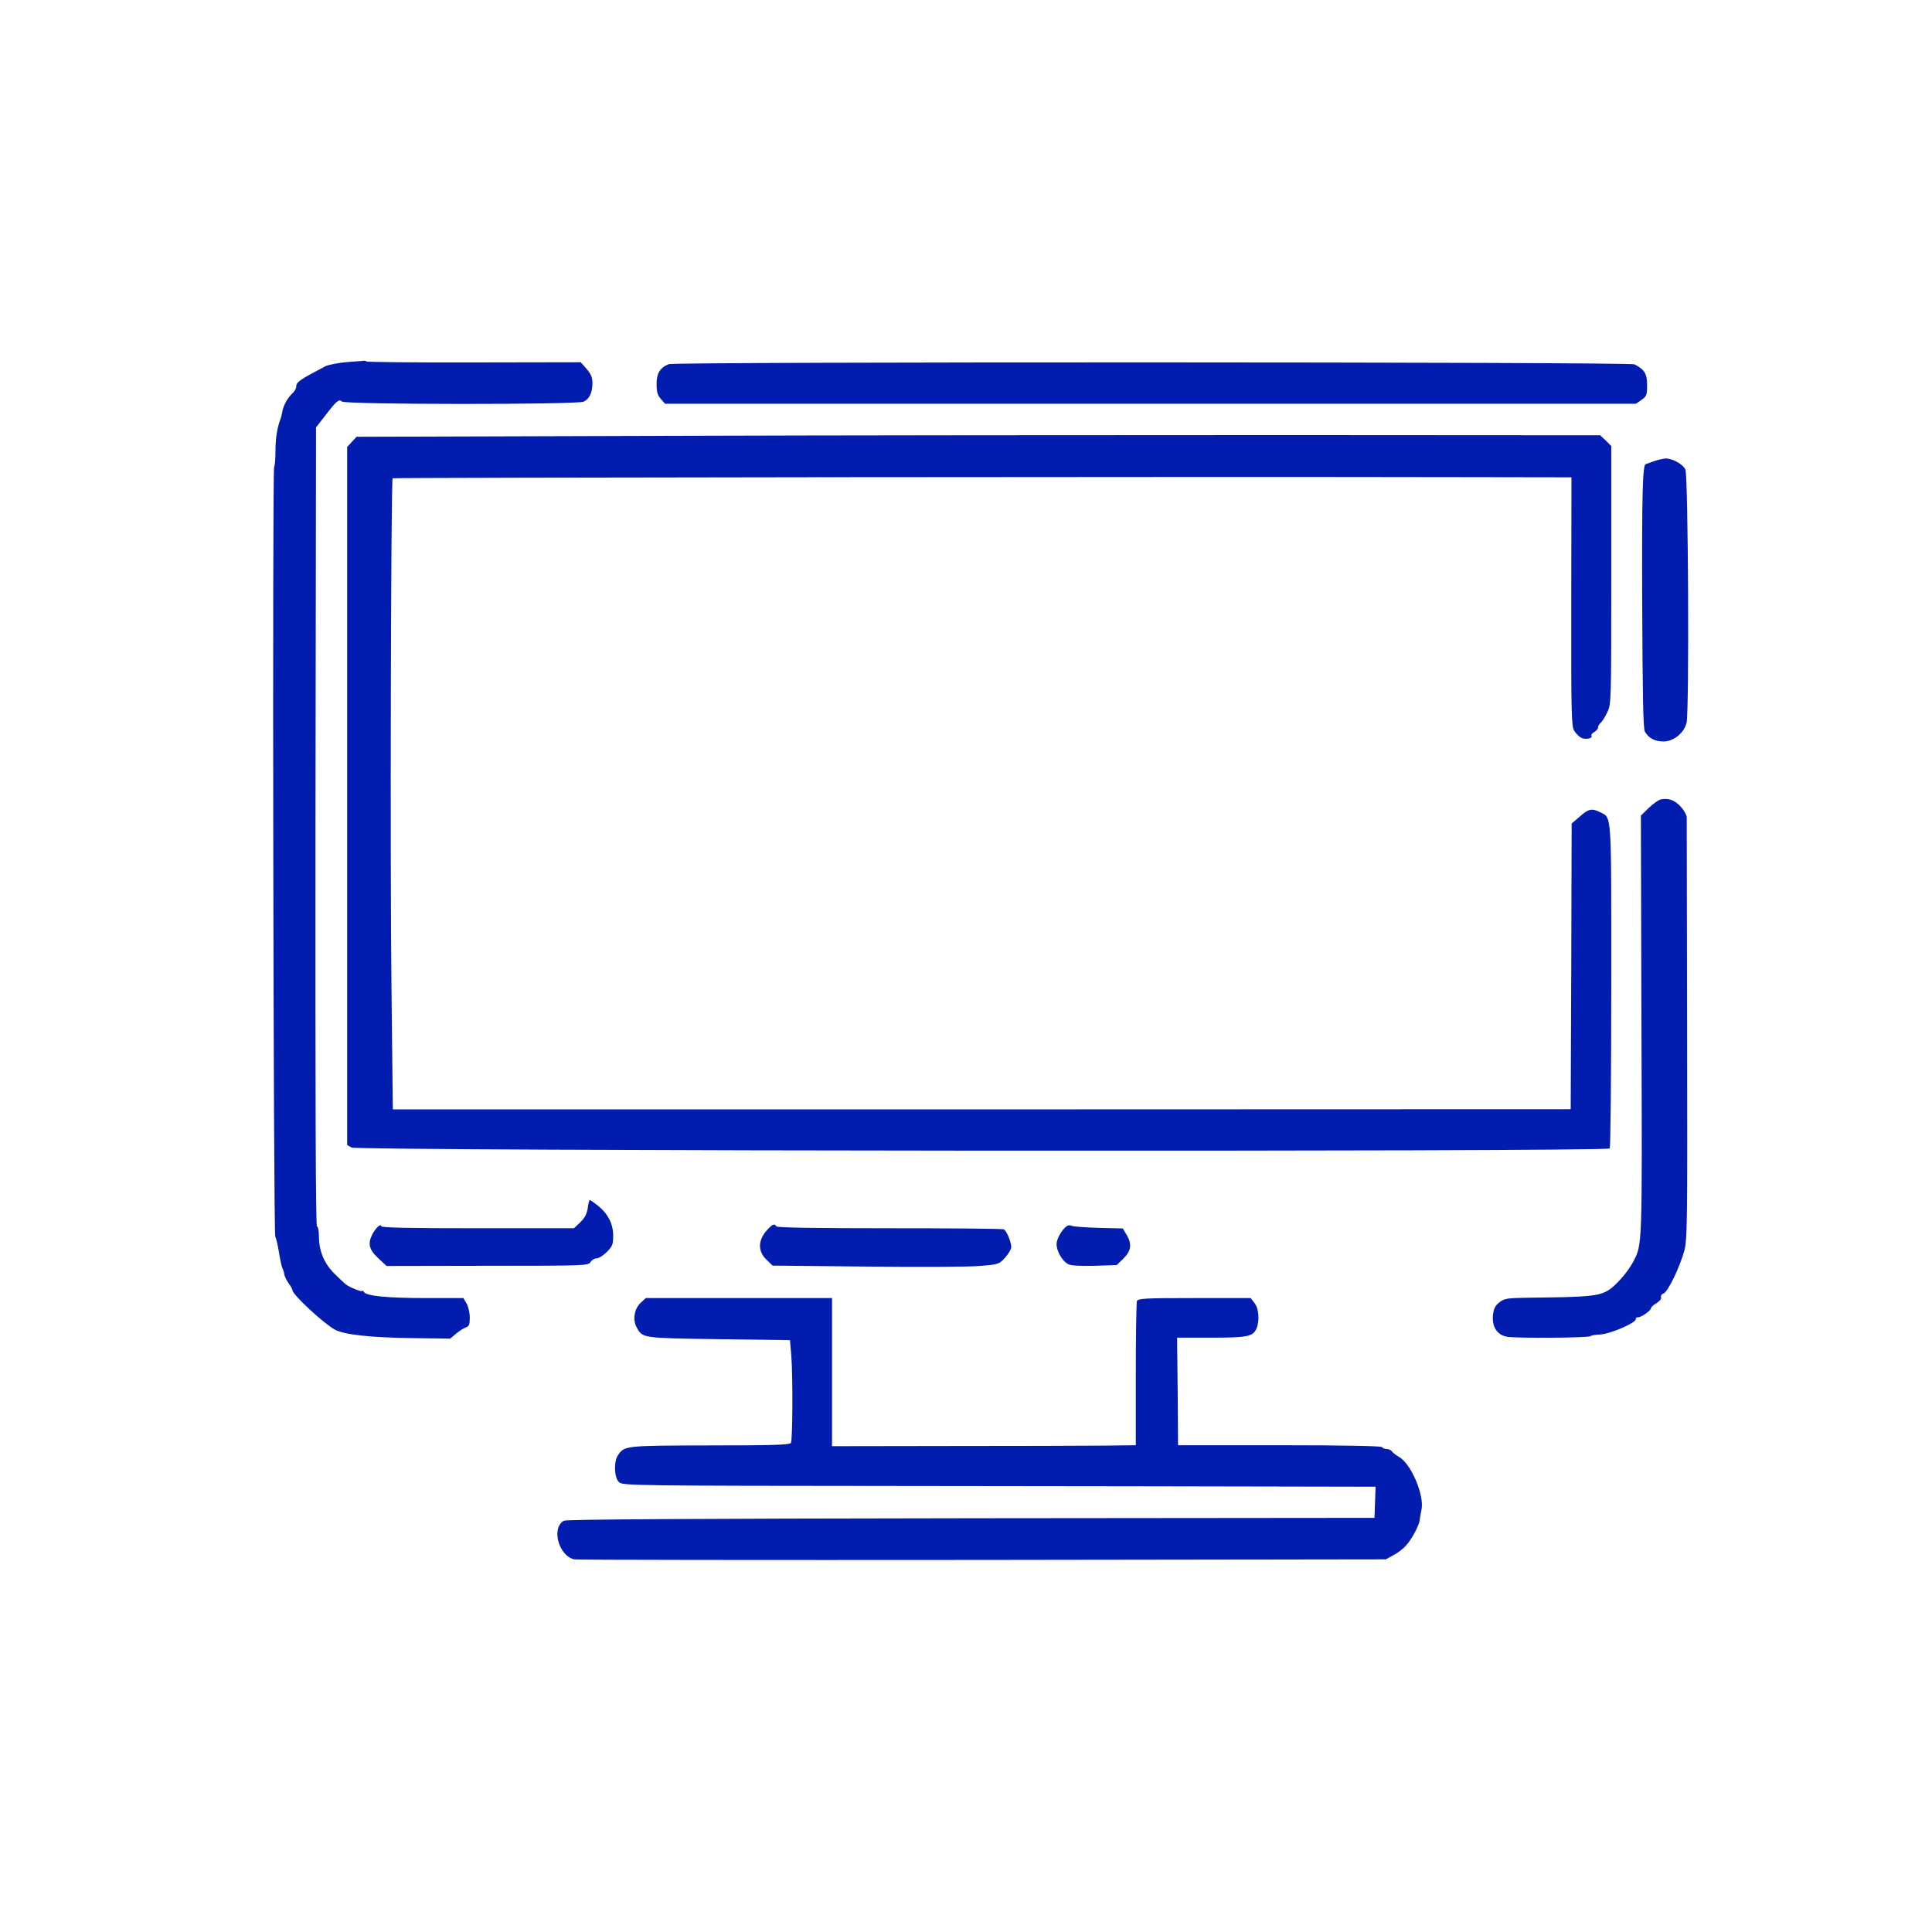
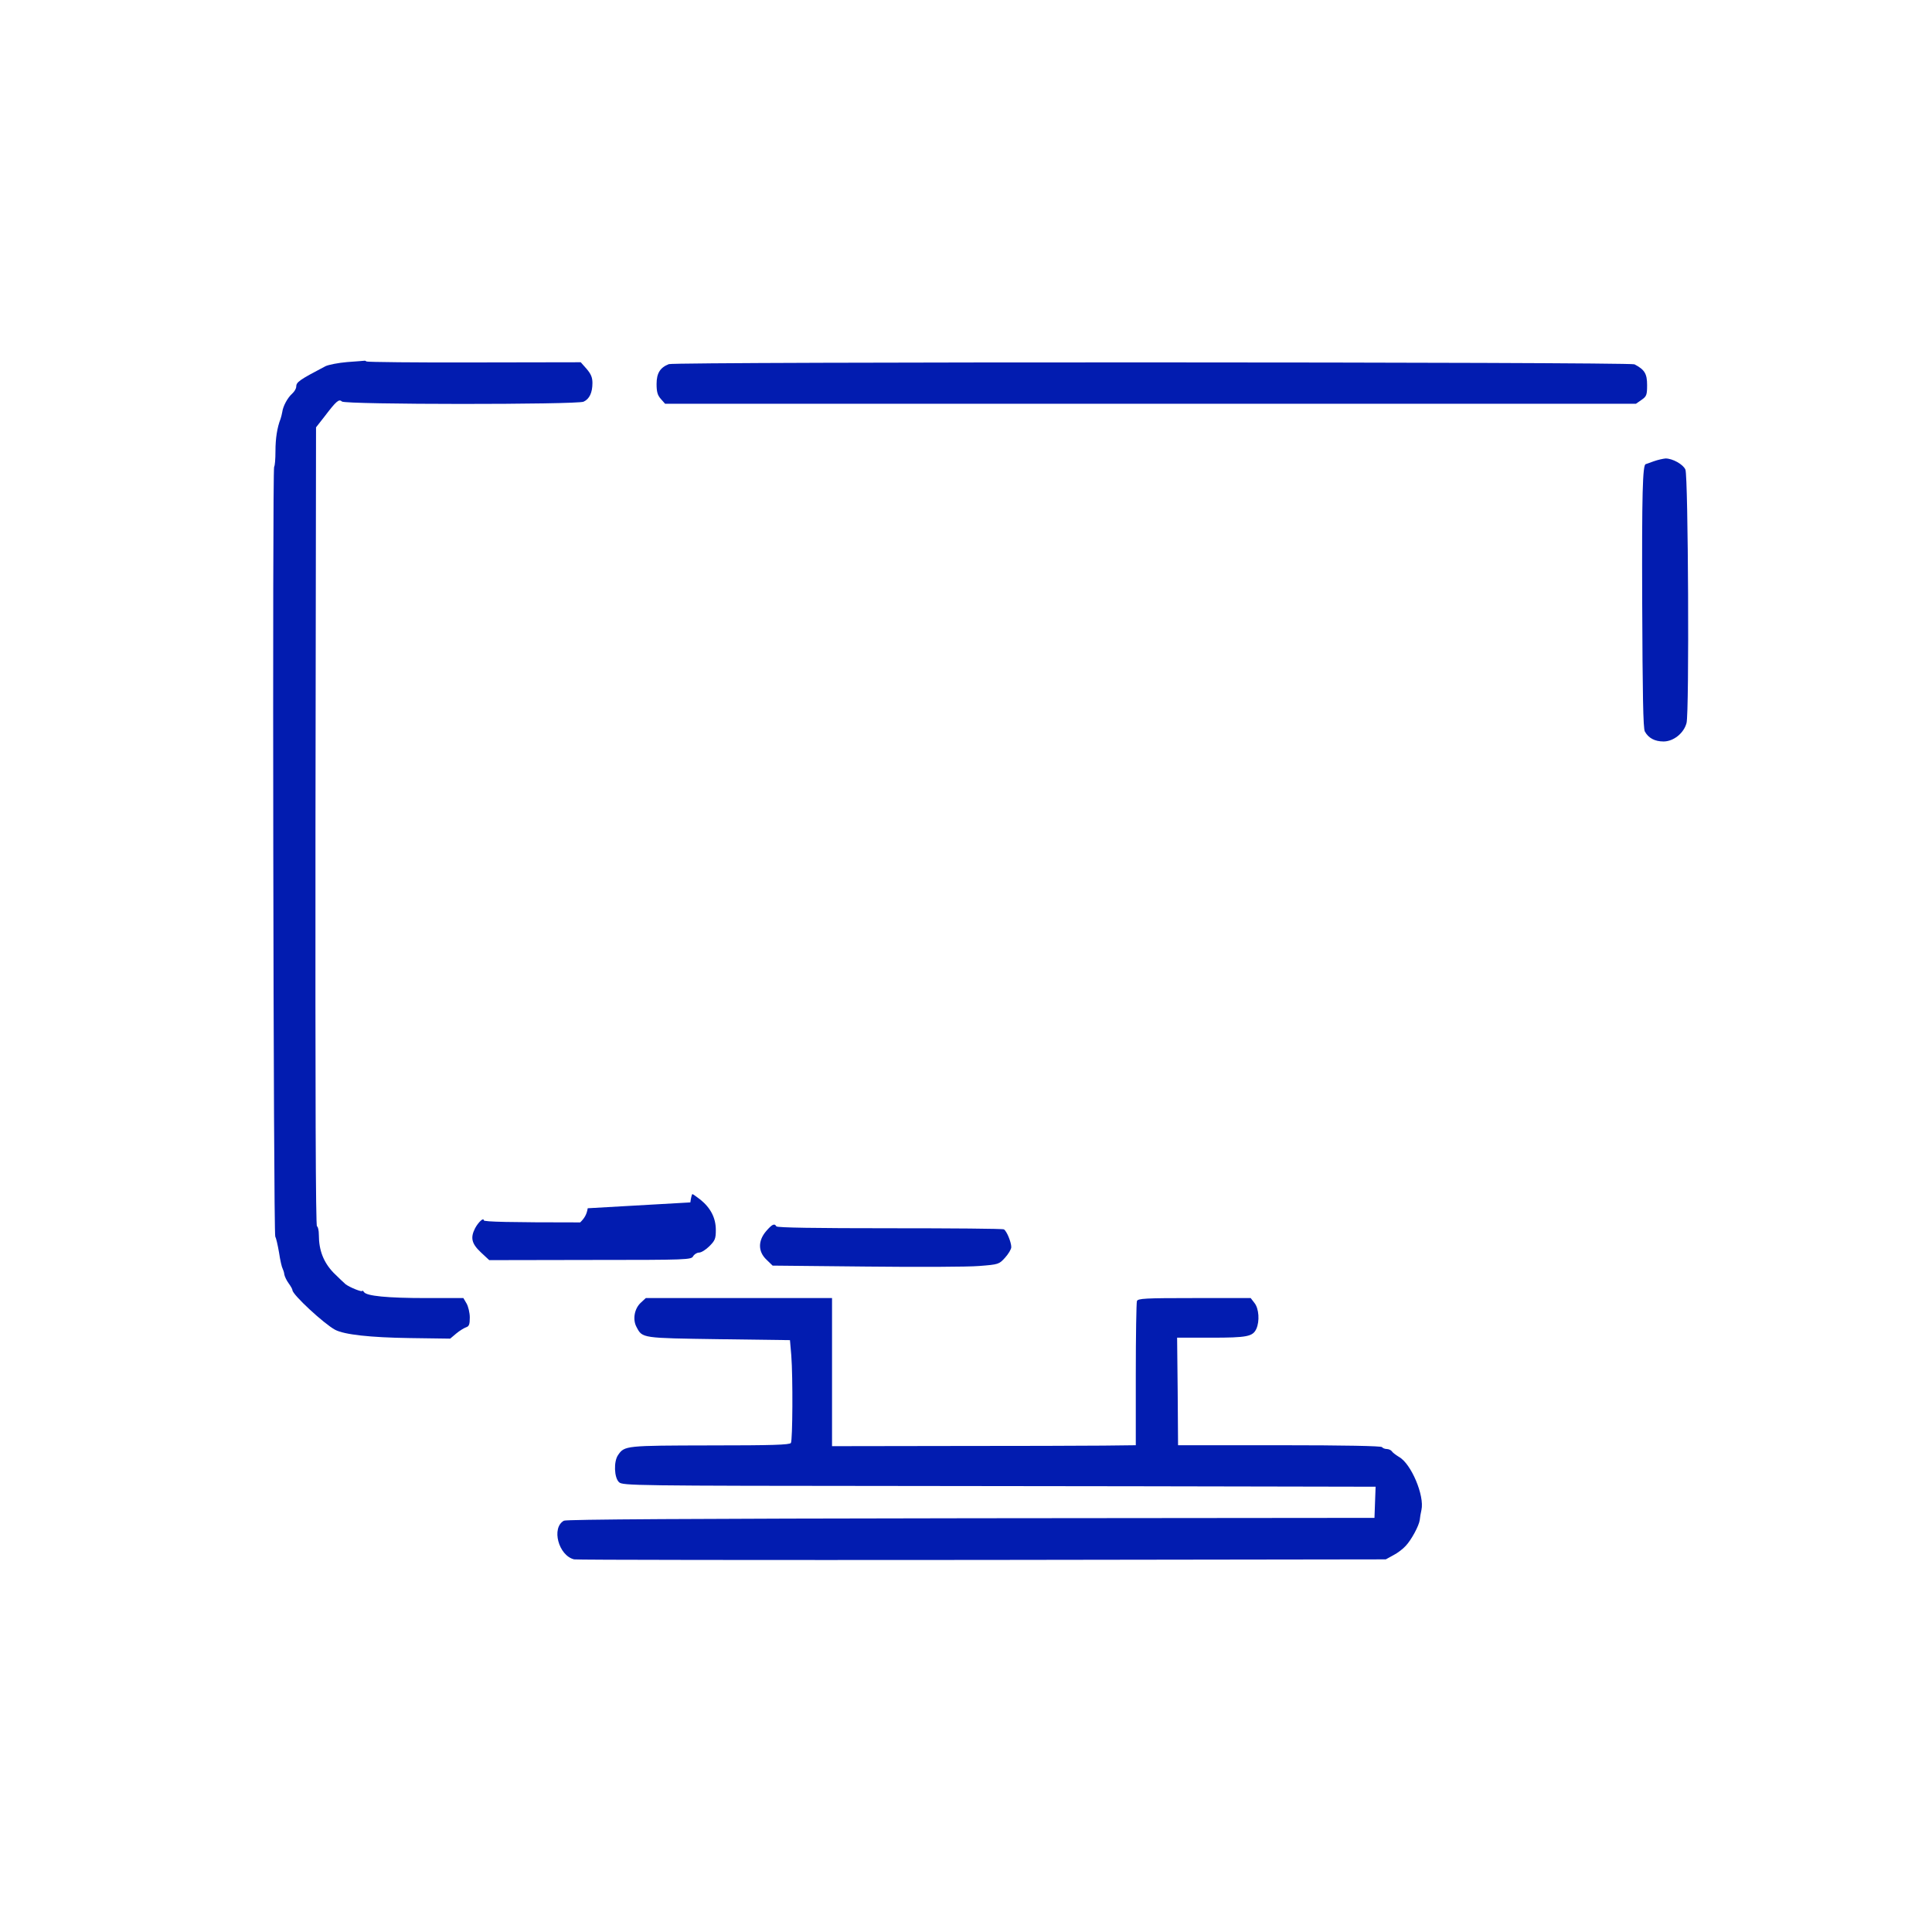
<svg xmlns="http://www.w3.org/2000/svg" version="1.0" width="1024pt" height="1024pt" viewBox="0 0 1024 1024" preserveAspectRatio="xMidYMid meet">
  <g transform="translate(0,1024) scale(0.1,-0.1)" fill="#021cb0" stroke="none">
    <path d="M1840 8321 c-47 -4 -98 -14 -115 -22 -139 -73 -155 -84 -155 -109 0 -9 -9 -25 -21 -36 -25 -22 -49 -67 -53 -98 -2 -11 -6 -28 -9 -36 -18 -46 -27 -104 -27 -171 0 -42 -3 -79 -7 -83 -10 -10 -4 -4067 6 -4080 4 -6 13 -44 20 -85 6 -41 15 -79 19 -85 3 -6 8 -20 9 -31 2 -11 12 -32 23 -47 11 -15 20 -31 20 -36 0 -24 168 -179 226 -210 49 -26 187 -41 395 -44 l215 -3 32 27 c18 15 41 29 52 33 16 5 20 15 20 52 0 25 -8 58 -17 74 l-17 29 -196 0 c-208 0 -318 11 -331 32 -5 7 -9 10 -9 6 0 -8 -65 18 -88 35 -8 7 -37 34 -64 61 -53 55 -78 119 -78 200 0 25 -5 46 -10 46 -7 0 -9 689 -8 2118 l3 2117 47 60 c60 79 75 92 90 77 17 -17 1246 -17 1281 -1 31 14 47 48 47 99 0 30 -8 48 -31 75 l-31 35 -565 -1 c-310 -1 -567 2 -570 5 -4 3 -9 5 -12 4 -3 0 -44 -4 -91 -7z" />
    <path d="M3545 8310 c-46 -18 -65 -48 -65 -105 0 -42 5 -60 23 -80 l22 -25 2573 0 2573 0 30 21 c26 18 29 26 29 78 0 60 -13 82 -67 110 -25 13 -5085 14 -5118 1z" />
-     <path d="M3523 7930 l-1633 -5 -25 -27 -25 -27 0 -1850 0 -1850 23 -13 c32 -19 6657 -24 6669 -5 4 6 8 396 8 865 0 940 4 884 -61 918 -42 21 -60 17 -106 -24 l-43 -37 -2 -757 -3 -757 -3121 -1 -3122 0 -7 637 c-8 628 -3 2699 6 2708 4 4 4341 9 5641 6 l607 -1 -1 -660 c-1 -596 1 -661 16 -684 9 -14 25 -30 36 -36 22 -12 64 -4 55 10 -3 5 4 14 15 20 11 6 20 17 20 24 0 8 6 19 14 25 8 7 24 32 35 56 21 44 21 56 21 728 l0 683 -29 29 -30 28 -1663 1 c-915 0 -2398 -1 -3295 -4z" />
    <path d="M8765 7795 c-22 -8 -41 -15 -42 -15 -17 -1 -21 -159 -19 -732 2 -491 5 -669 14 -685 19 -35 53 -53 99 -53 53 0 108 44 122 98 15 56 9 1310 -6 1343 -12 28 -68 59 -105 59 -12 -1 -41 -7 -63 -15z" />
-     <path d="M8803 6003 c-12 -2 -41 -23 -64 -45 l-42 -41 3 -1111 c4 -1190 5 -1161 -45 -1256 -27 -51 -93 -127 -131 -149 -52 -31 -104 -36 -419 -39 -119 -2 -132 -4 -158 -25 -22 -17 -30 -33 -34 -67 -6 -62 21 -105 74 -115 48 -9 436 -6 443 3 3 4 26 8 52 9 53 3 188 61 188 81 0 6 4 11 9 10 14 -4 71 35 71 47 0 6 13 19 30 28 17 11 27 23 24 31 -3 8 3 17 13 20 22 7 85 136 110 226 16 61 17 138 15 1170 -1 608 -2 1115 -2 1128 0 12 -15 38 -32 57 -33 35 -65 46 -105 38z" />
-     <path d="M3115 3836 c-5 -31 -16 -52 -40 -75 l-33 -31 -511 0 c-371 0 -511 3 -511 11 0 17 -29 -10 -46 -42 -26 -51 -18 -82 31 -128 l44 -41 536 1 c518 0 535 1 545 20 6 10 20 19 31 19 12 0 36 15 55 34 30 30 34 40 34 86 0 63 -27 116 -81 160 -21 16 -40 30 -43 30 -3 0 -8 -20 -11 -44z" />
+     <path d="M3115 3836 c-5 -31 -16 -52 -40 -75 c-371 0 -511 3 -511 11 0 17 -29 -10 -46 -42 -26 -51 -18 -82 31 -128 l44 -41 536 1 c518 0 535 1 545 20 6 10 20 19 31 19 12 0 36 15 55 34 30 30 34 40 34 86 0 63 -27 116 -81 160 -21 16 -40 30 -43 30 -3 0 -8 -20 -11 -44z" />
    <path d="M4061 3715 c-44 -51 -44 -109 2 -152 l32 -31 495 -5 c272 -3 542 -2 600 3 103 8 105 9 137 44 18 20 33 45 33 56 0 26 -24 85 -39 94 -5 4 -278 6 -605 6 -392 0 -597 3 -601 10 -10 17 -22 12 -54 -25z" />
-     <path d="M5655 3742 c-27 -19 -55 -68 -55 -96 0 -37 30 -90 61 -106 14 -8 62 -11 140 -9 l118 4 35 34 c42 41 47 78 16 128 l-19 32 -128 3 c-70 2 -135 7 -143 11 -8 4 -20 3 -25 -1z" />
    <path d="M3397 3336 c-35 -32 -45 -90 -23 -130 31 -59 27 -58 437 -64 l376 -5 7 -81 c9 -116 7 -449 -2 -464 -7 -10 -98 -13 -428 -13 -447 -1 -454 -1 -488 -51 -24 -34 -21 -120 5 -144 20 -18 68 -19 1527 -20 829 -1 1727 -2 1995 -3 l488 -1 -3 -82 -3 -83 -2138 -2 c-1509 -2 -2143 -6 -2158 -13 -68 -37 -29 -185 54 -205 12 -3 985 -4 2162 -3 l2140 3 40 22 c22 11 52 34 66 50 30 32 70 106 74 137 1 12 5 36 9 53 17 76 -55 246 -119 281 -16 10 -34 23 -38 30 -4 6 -17 12 -27 12 -10 0 -22 5 -25 10 -4 6 -196 10 -543 10 l-538 0 -2 285 -3 285 180 0 c192 0 221 6 240 47 18 40 14 107 -10 137 l-20 26 -299 0 c-262 0 -299 -2 -304 -16 -3 -9 -6 -184 -6 -390 l0 -374 -172 -2 c-95 -1 -458 -2 -805 -2 l-633 -1 0 393 0 392 -494 0 -493 0 -26 -24z" />
  </g>
</svg>